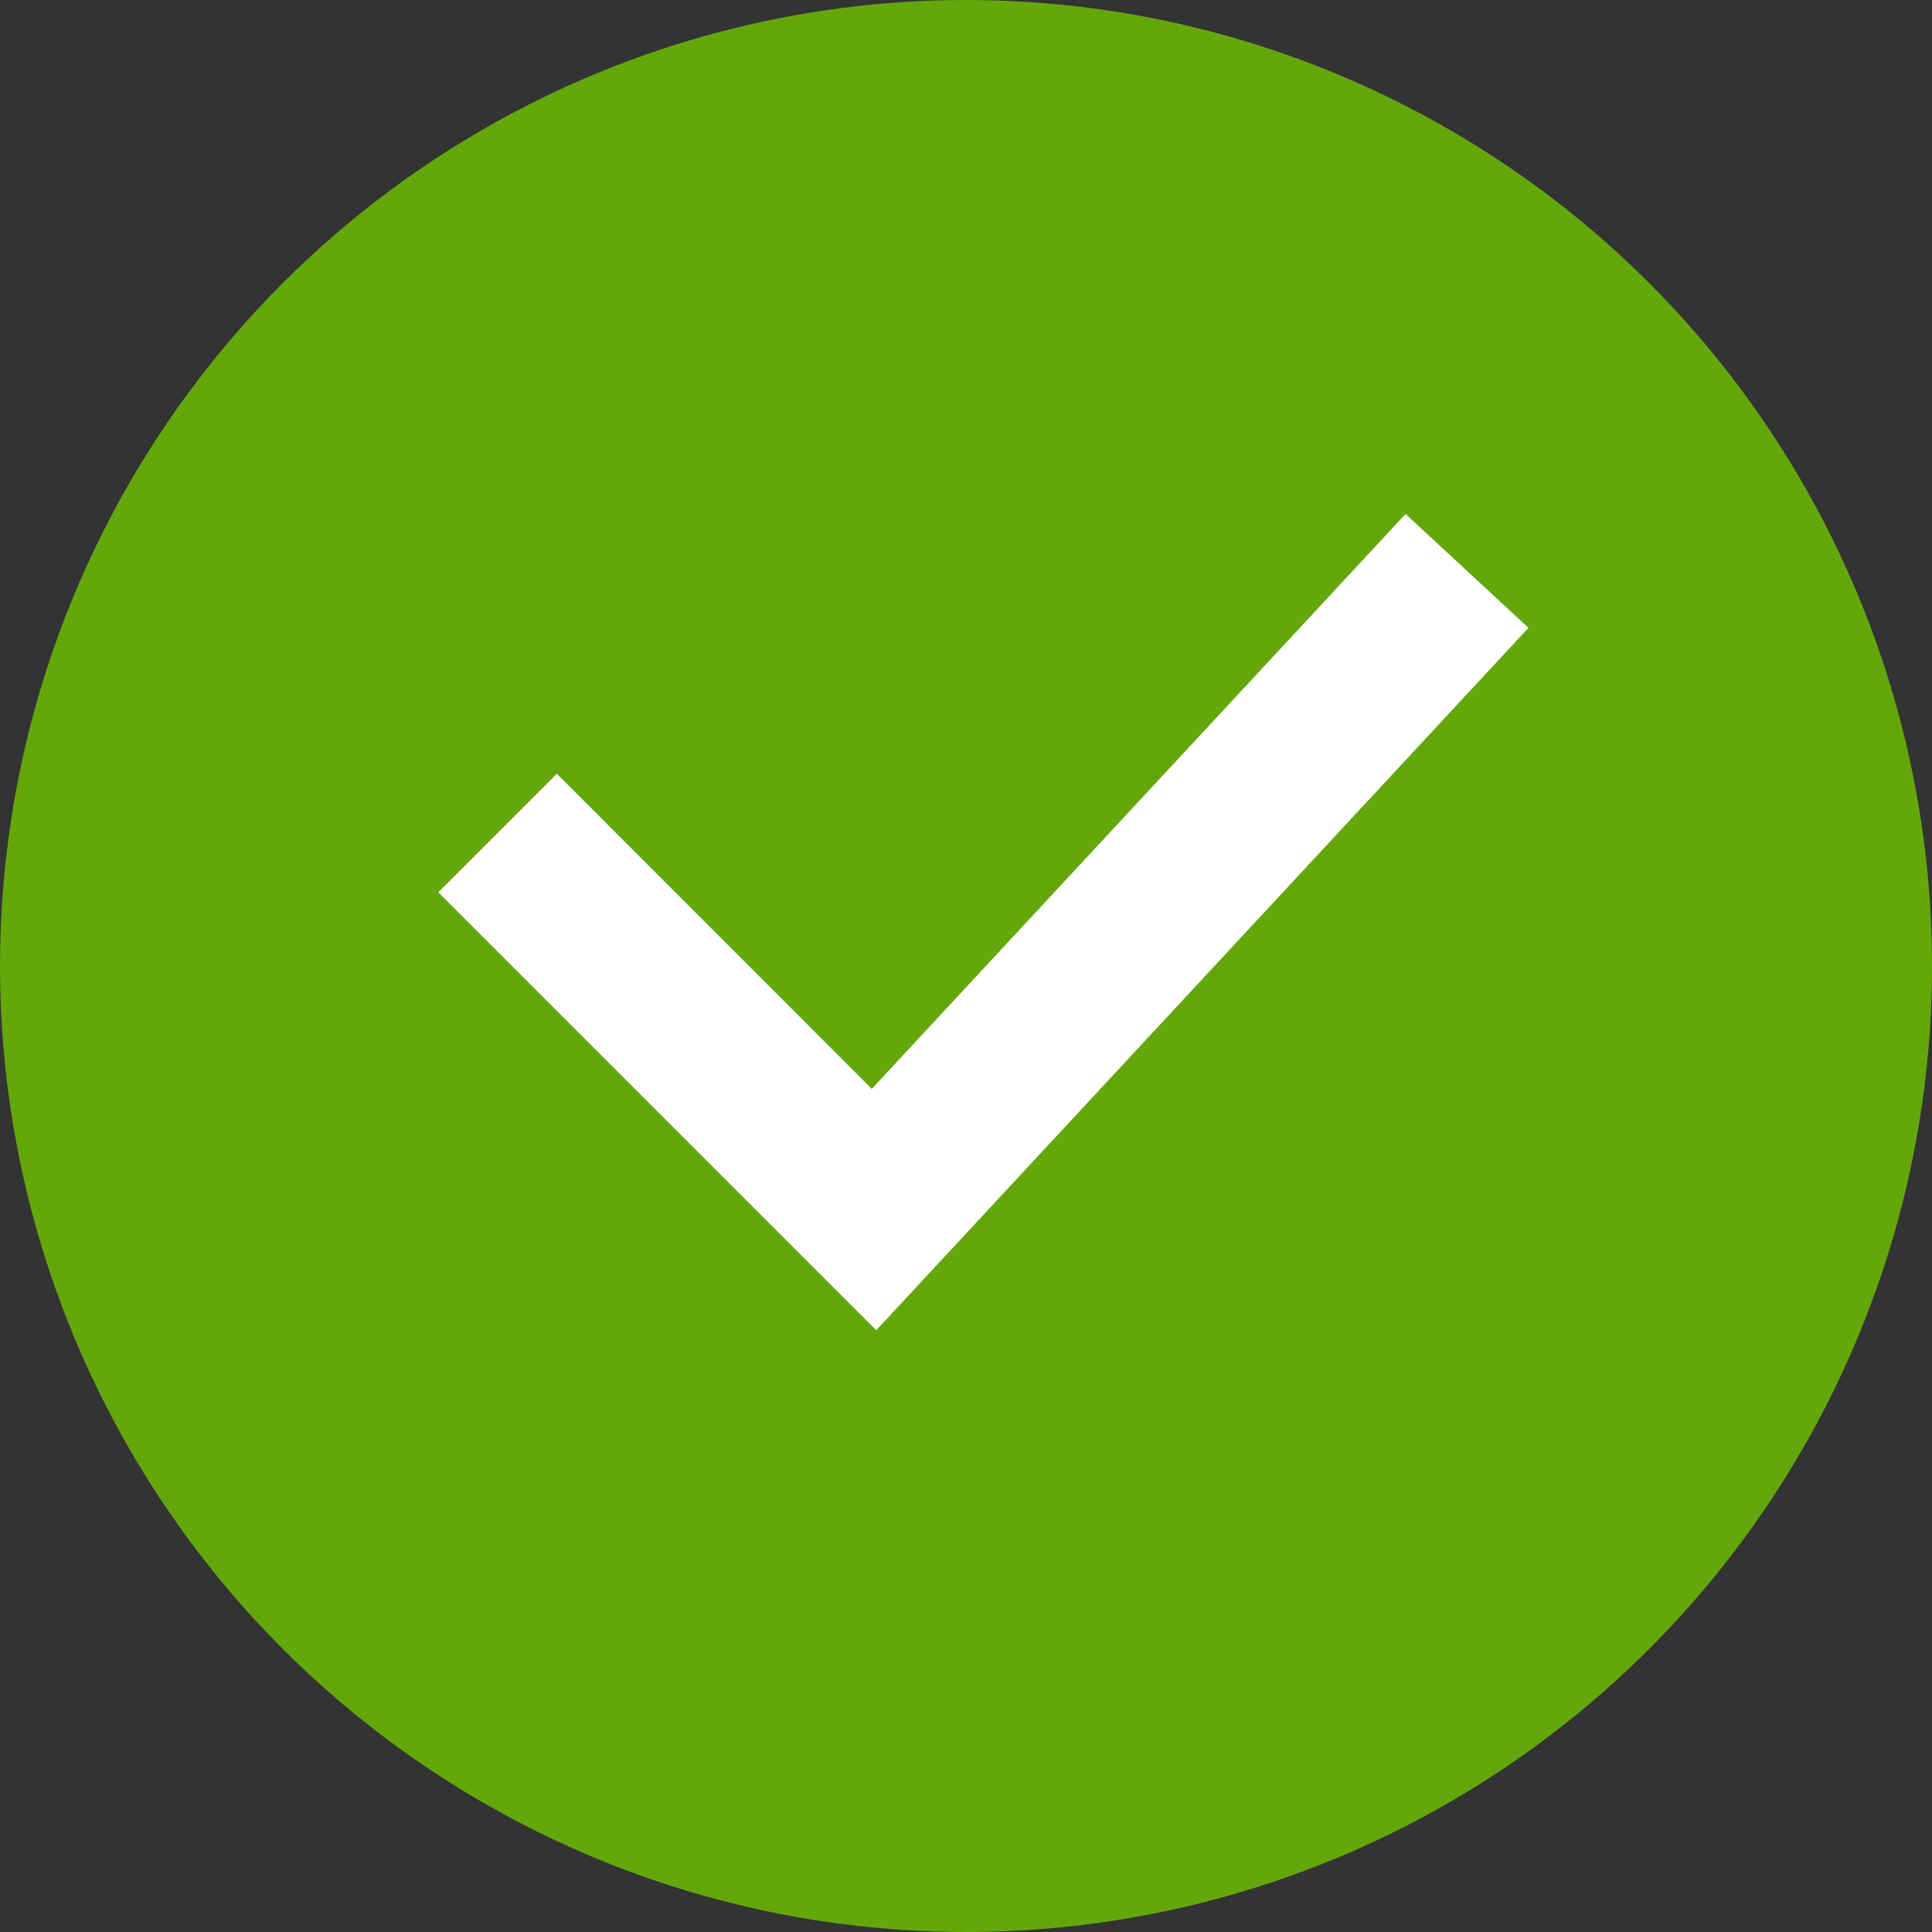
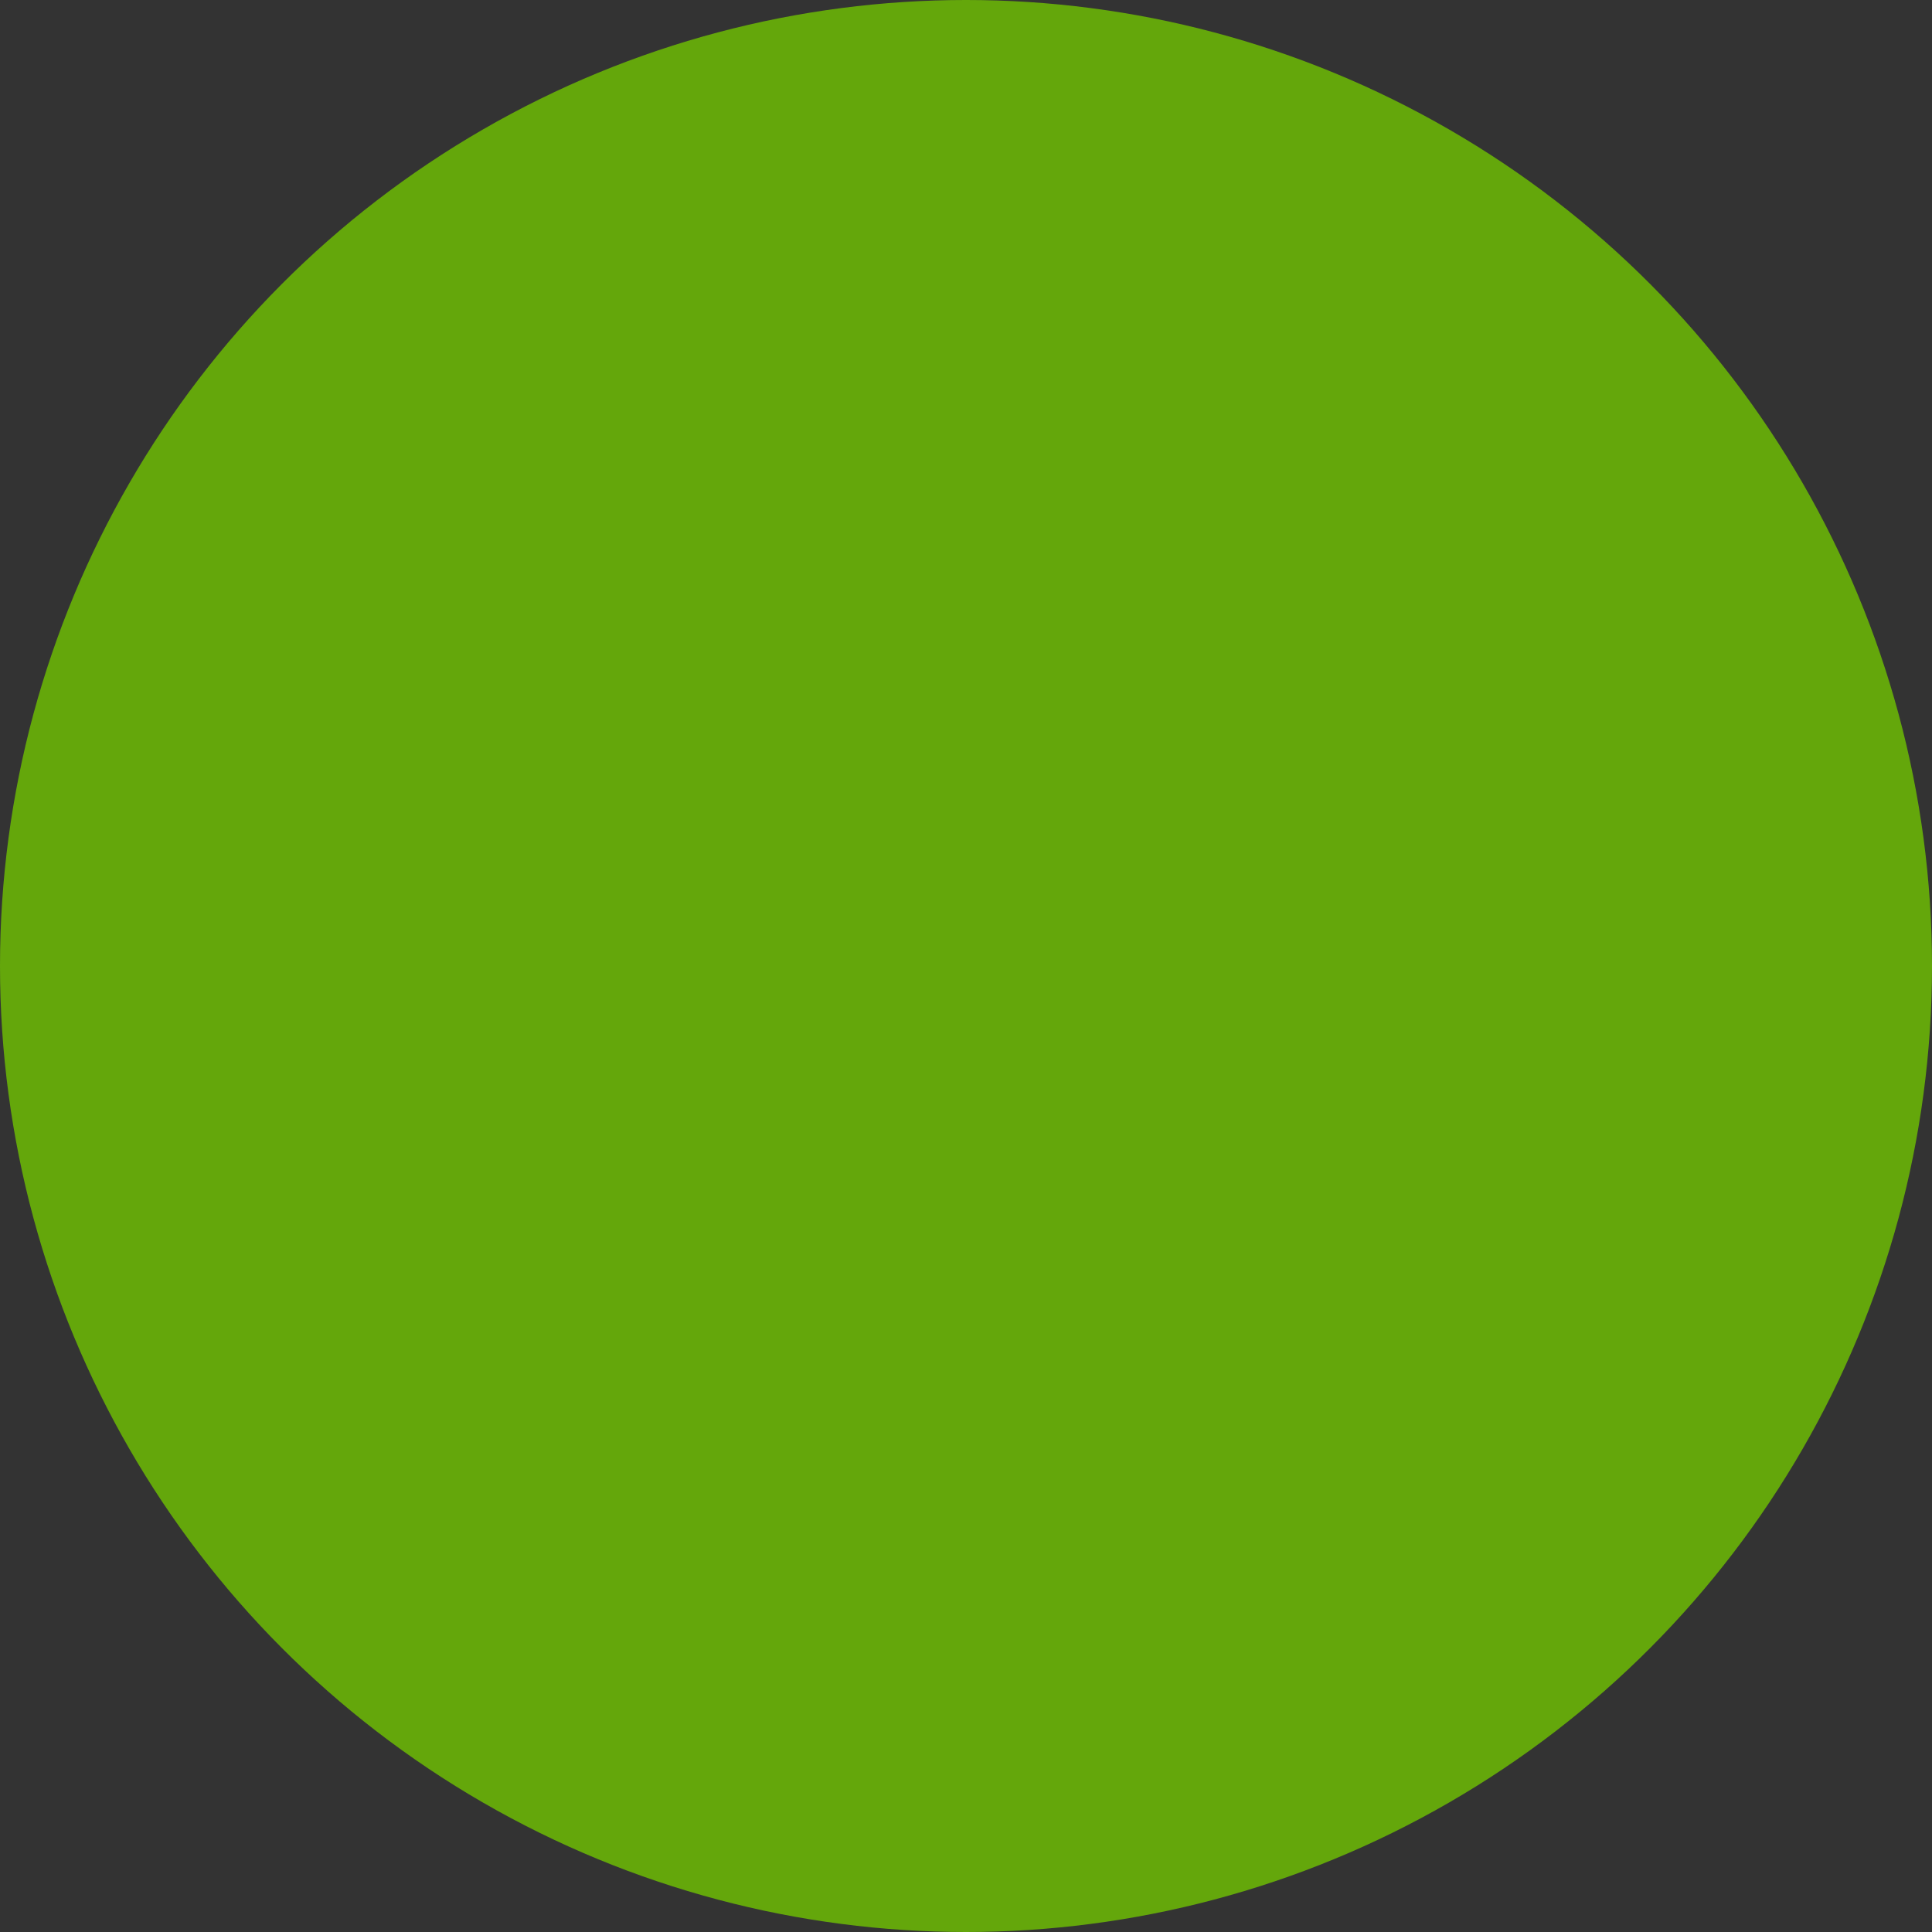
<svg xmlns="http://www.w3.org/2000/svg" width="24" height="24" viewBox="0 0 24 24">
  <rect x="0" y="0" width="24" height="24" fill="#333333" stroke="none" />
  <g id="tick" transform="translate(0.37 0.076)">
    <circle id="Ellipse_1" data-name="Ellipse 1" cx="12" cy="12" r="12" transform="translate(-0.37 -0.076)" fill="#64a70b" />
-     <path id="Icon" d="M11.335,0l.793.735L4.72,8.713,0,3.993l.765-.765L4.691,7.156Z" transform="translate(5.782 7.015)" fill="#fff" stroke="#fff" stroke-width="1" />
  </g>
</svg>